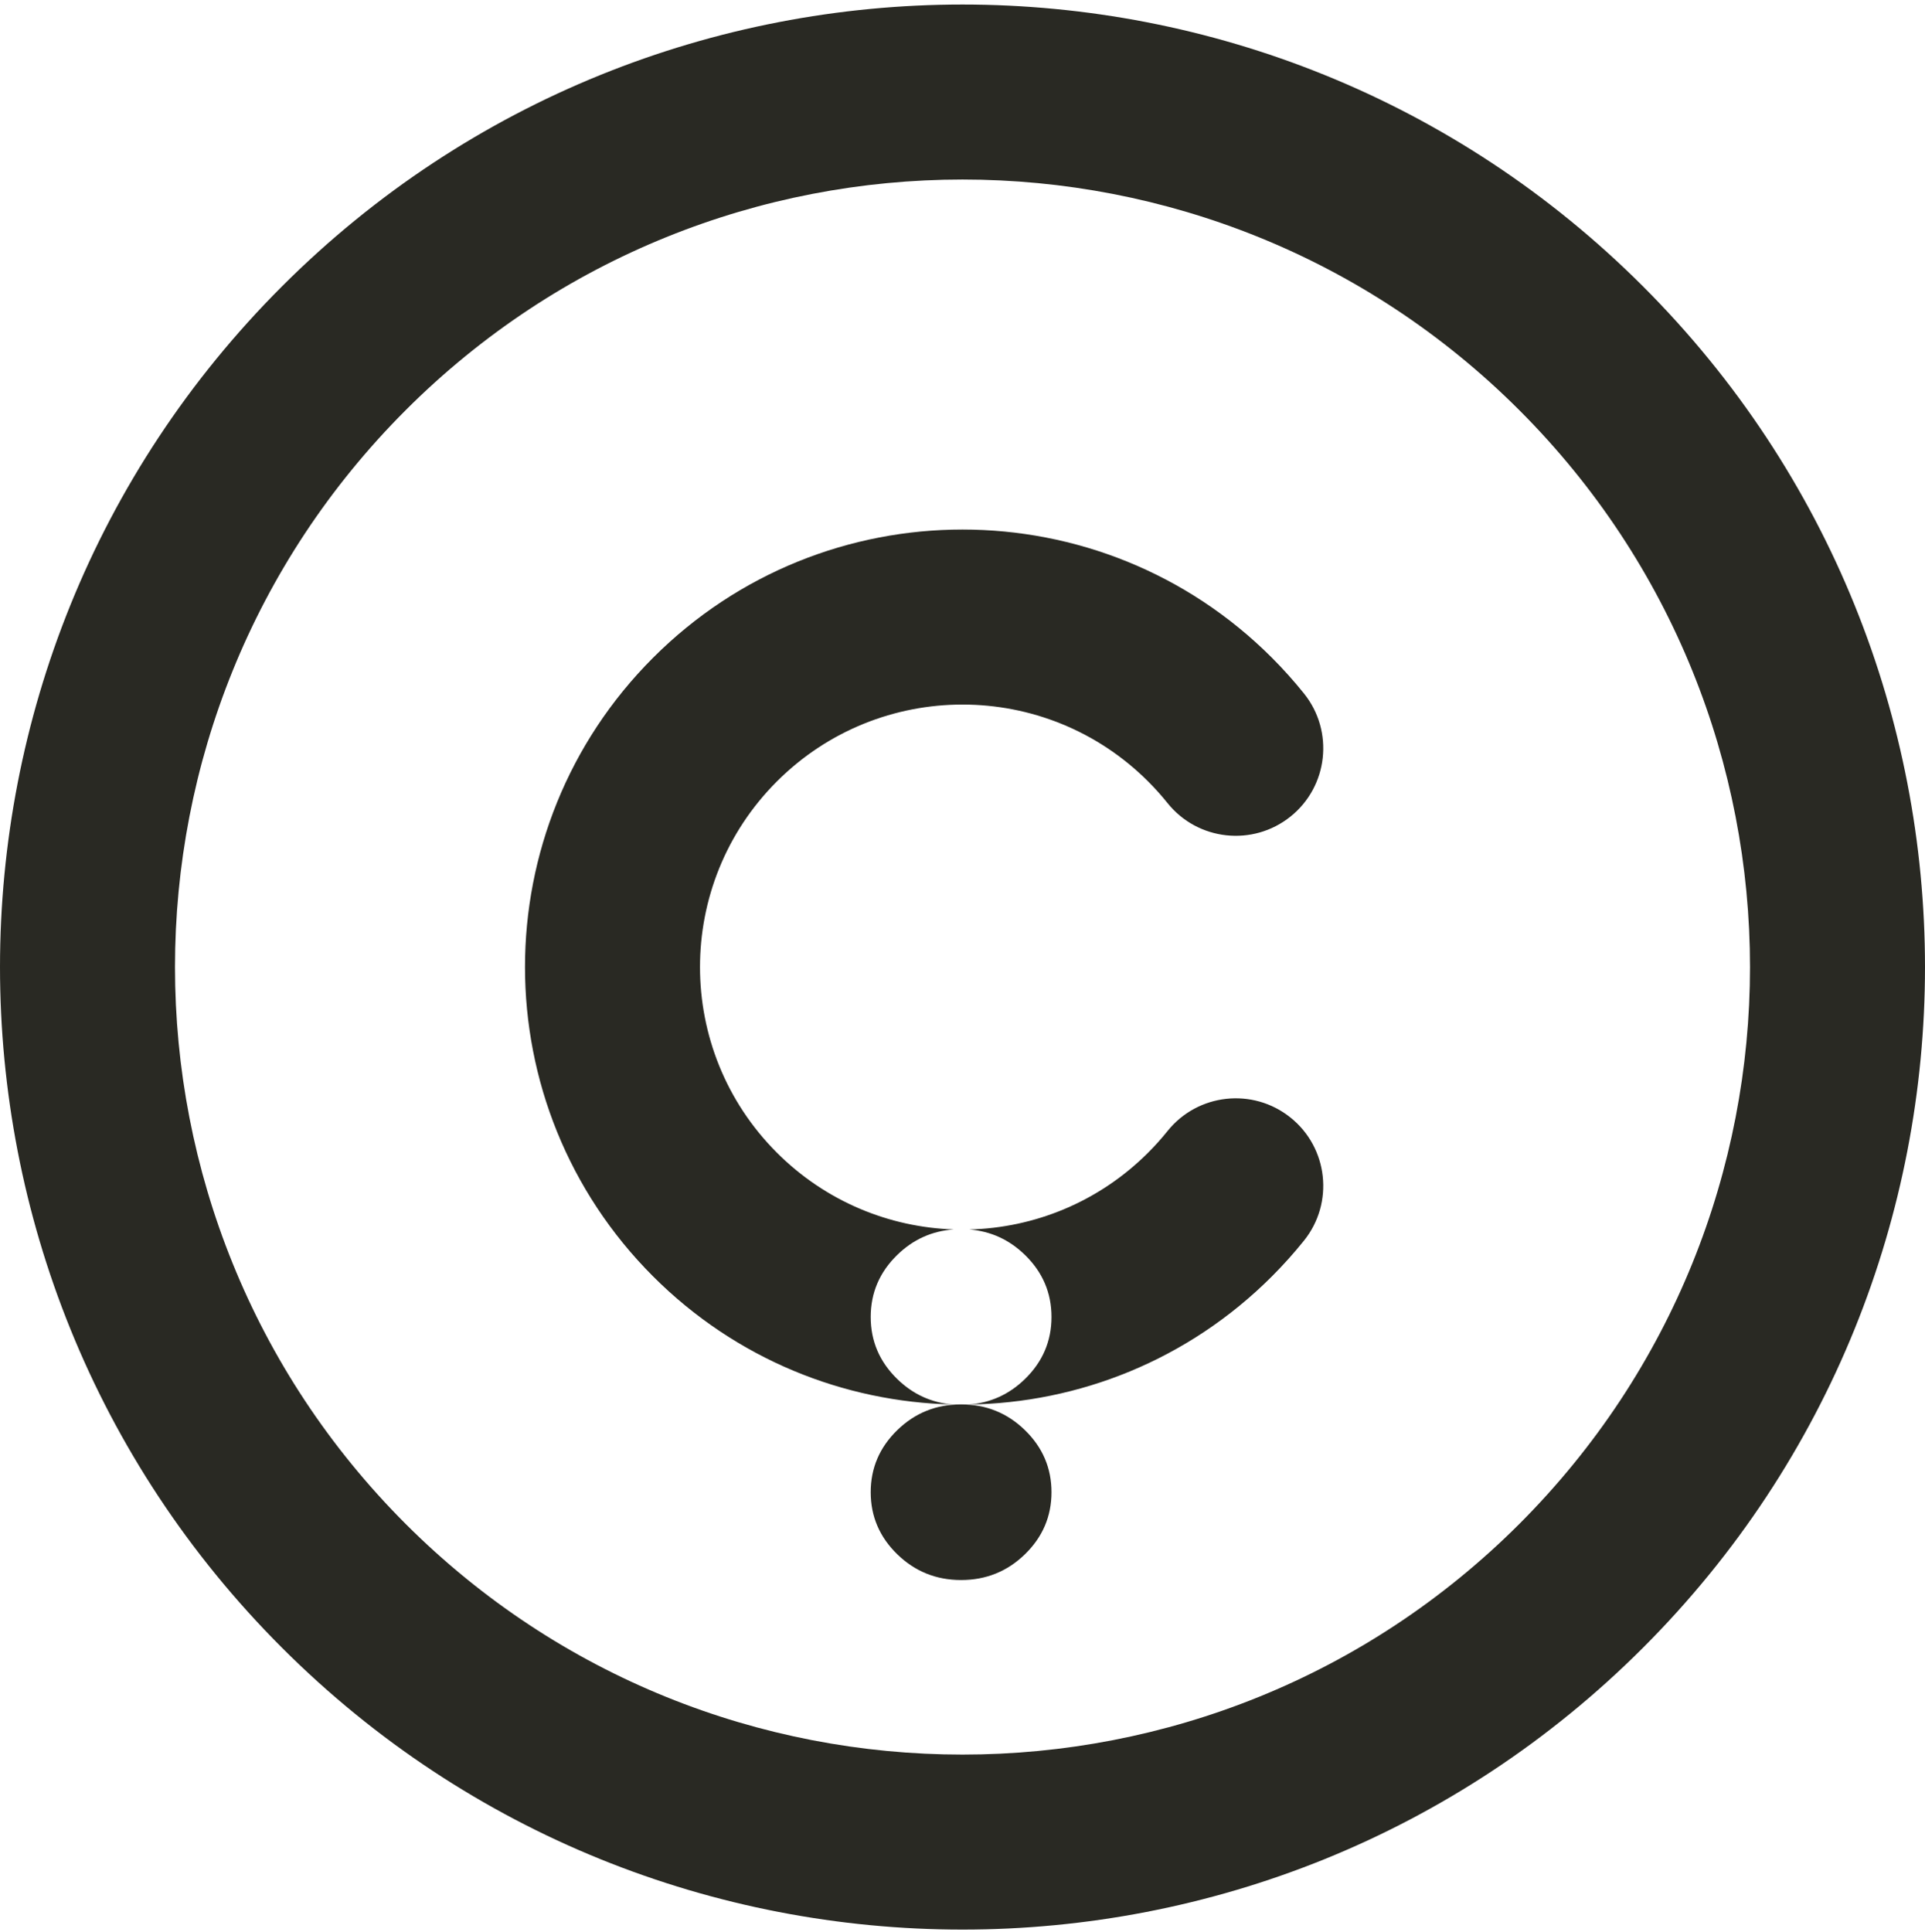
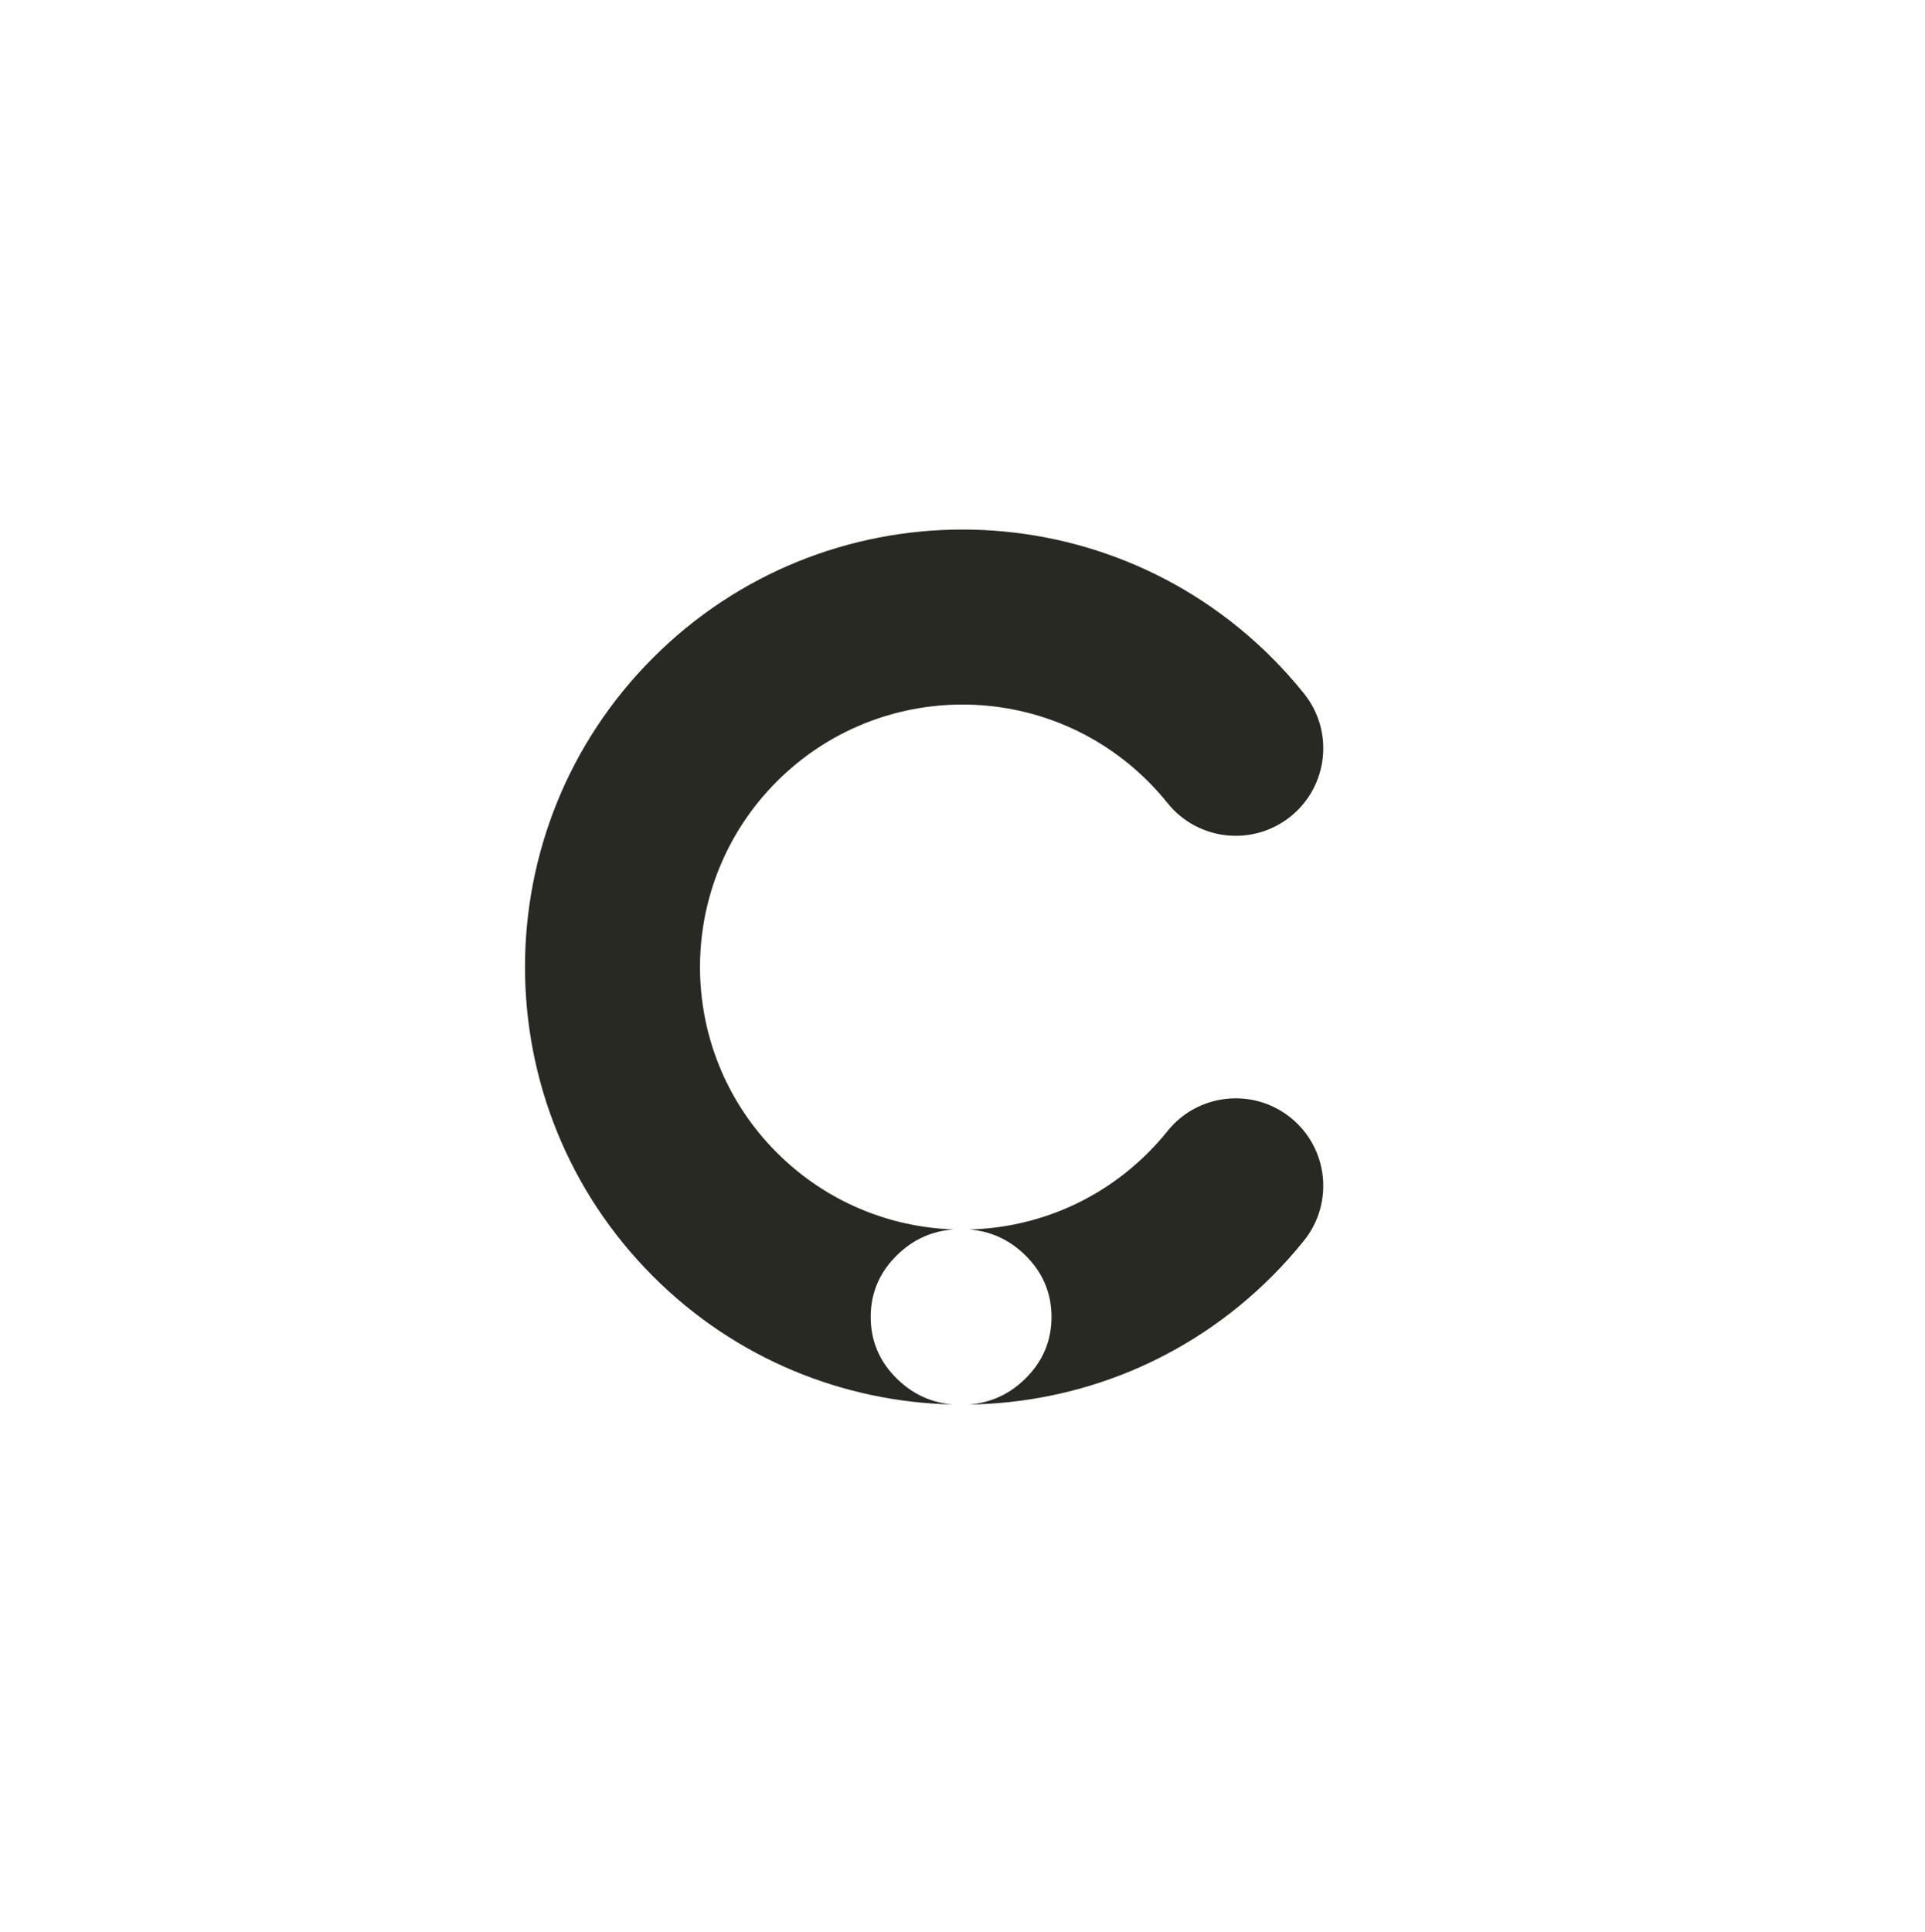
<svg xmlns="http://www.w3.org/2000/svg" width="270px" height="271px" viewBox="0 0 270 271" version="1.1">
  <title>logo</title>
  <desc>Created with Sketch.</desc>
  <defs />
  <g id="XY-D-Landscape" stroke="none" stroke-width="1" fill="none" fill-rule="evenodd" transform="translate(-815, -284)">
    <g id="logo" transform="translate(815, 284.635)" fill="#292923">
      <path d="M133.769,171.798 C130.709,172.015 128.066,173.21 125.838,175.384 C123.363,177.799 122.125,180.697 122.125,184.078 C122.125,187.459 123.363,190.357 125.838,192.772 C128.037,194.917 130.64,196.109 133.649,196.349 C118.398,196.015 103.248,190.029 91.609,178.391 C67.645,154.427 67.645,115.573 91.609,91.609 C115.573,67.645 154.427,67.645 178.391,91.609 C179.991,93.209 181.494,94.887 182.899,96.637 C187.141,101.923 186.295,109.647 181.009,113.89 C175.722,118.132 167.998,117.286 163.756,112 C162.91,110.946 162.003,109.934 161.034,108.966 C146.656,94.587 123.344,94.587 108.966,108.966 C94.587,123.344 94.587,146.656 108.966,161.034 C115.842,167.91 124.761,171.498 133.769,171.798 Z M135.949,171.806 C145.053,171.573 154.087,167.982 161.034,161.034 C162.003,160.066 162.91,159.054 163.756,158 C167.998,152.714 175.722,151.868 181.009,156.11 C186.295,160.353 187.141,168.077 182.899,173.363 C181.494,175.113 179.991,176.791 178.391,178.391 C166.621,190.16 151.261,196.149 135.837,196.358 C138.897,196.141 141.541,194.946 143.769,192.772 C146.244,190.357 147.482,187.459 147.482,184.078 C147.482,180.697 146.244,177.799 143.769,175.384 C141.568,173.237 138.961,172.044 135.949,171.806 Z" id="Combined-Shape" fill-rule="nonzero" />
-       <path d="M143.769,199.961 C146.244,202.376 147.482,205.274 147.482,208.655 C147.482,212.036 146.244,214.933 143.769,217.348 C141.294,219.763 138.305,220.971 134.803,220.971 C131.302,220.971 128.313,219.763 125.838,217.348 C123.363,214.933 122.125,212.036 122.125,208.655 C122.125,205.274 123.363,202.376 125.838,199.961 C128.313,197.546 131.302,196.338 134.803,196.338 C138.305,196.338 141.294,197.546 143.769,199.961 Z" id="Path" />
-       <path d="M39.541,39.541 C92.261,-13.18 177.739,-13.18 230.459,39.541 C283.18,92.261 283.18,177.739 230.459,230.459 C177.739,283.18 92.261,283.18 39.541,230.459 C-13.18,177.739 -13.18,92.261 39.541,39.541 Z M213.103,213.103 C256.238,169.968 256.238,100.032 213.103,56.897 C169.968,13.762 100.032,13.762 56.897,56.897 C13.762,100.032 13.762,169.968 56.897,213.103 C100.032,256.238 169.968,256.238 213.103,213.103 Z" id="Ring-big" fill-rule="nonzero" />
    </g>
  </g>
</svg>